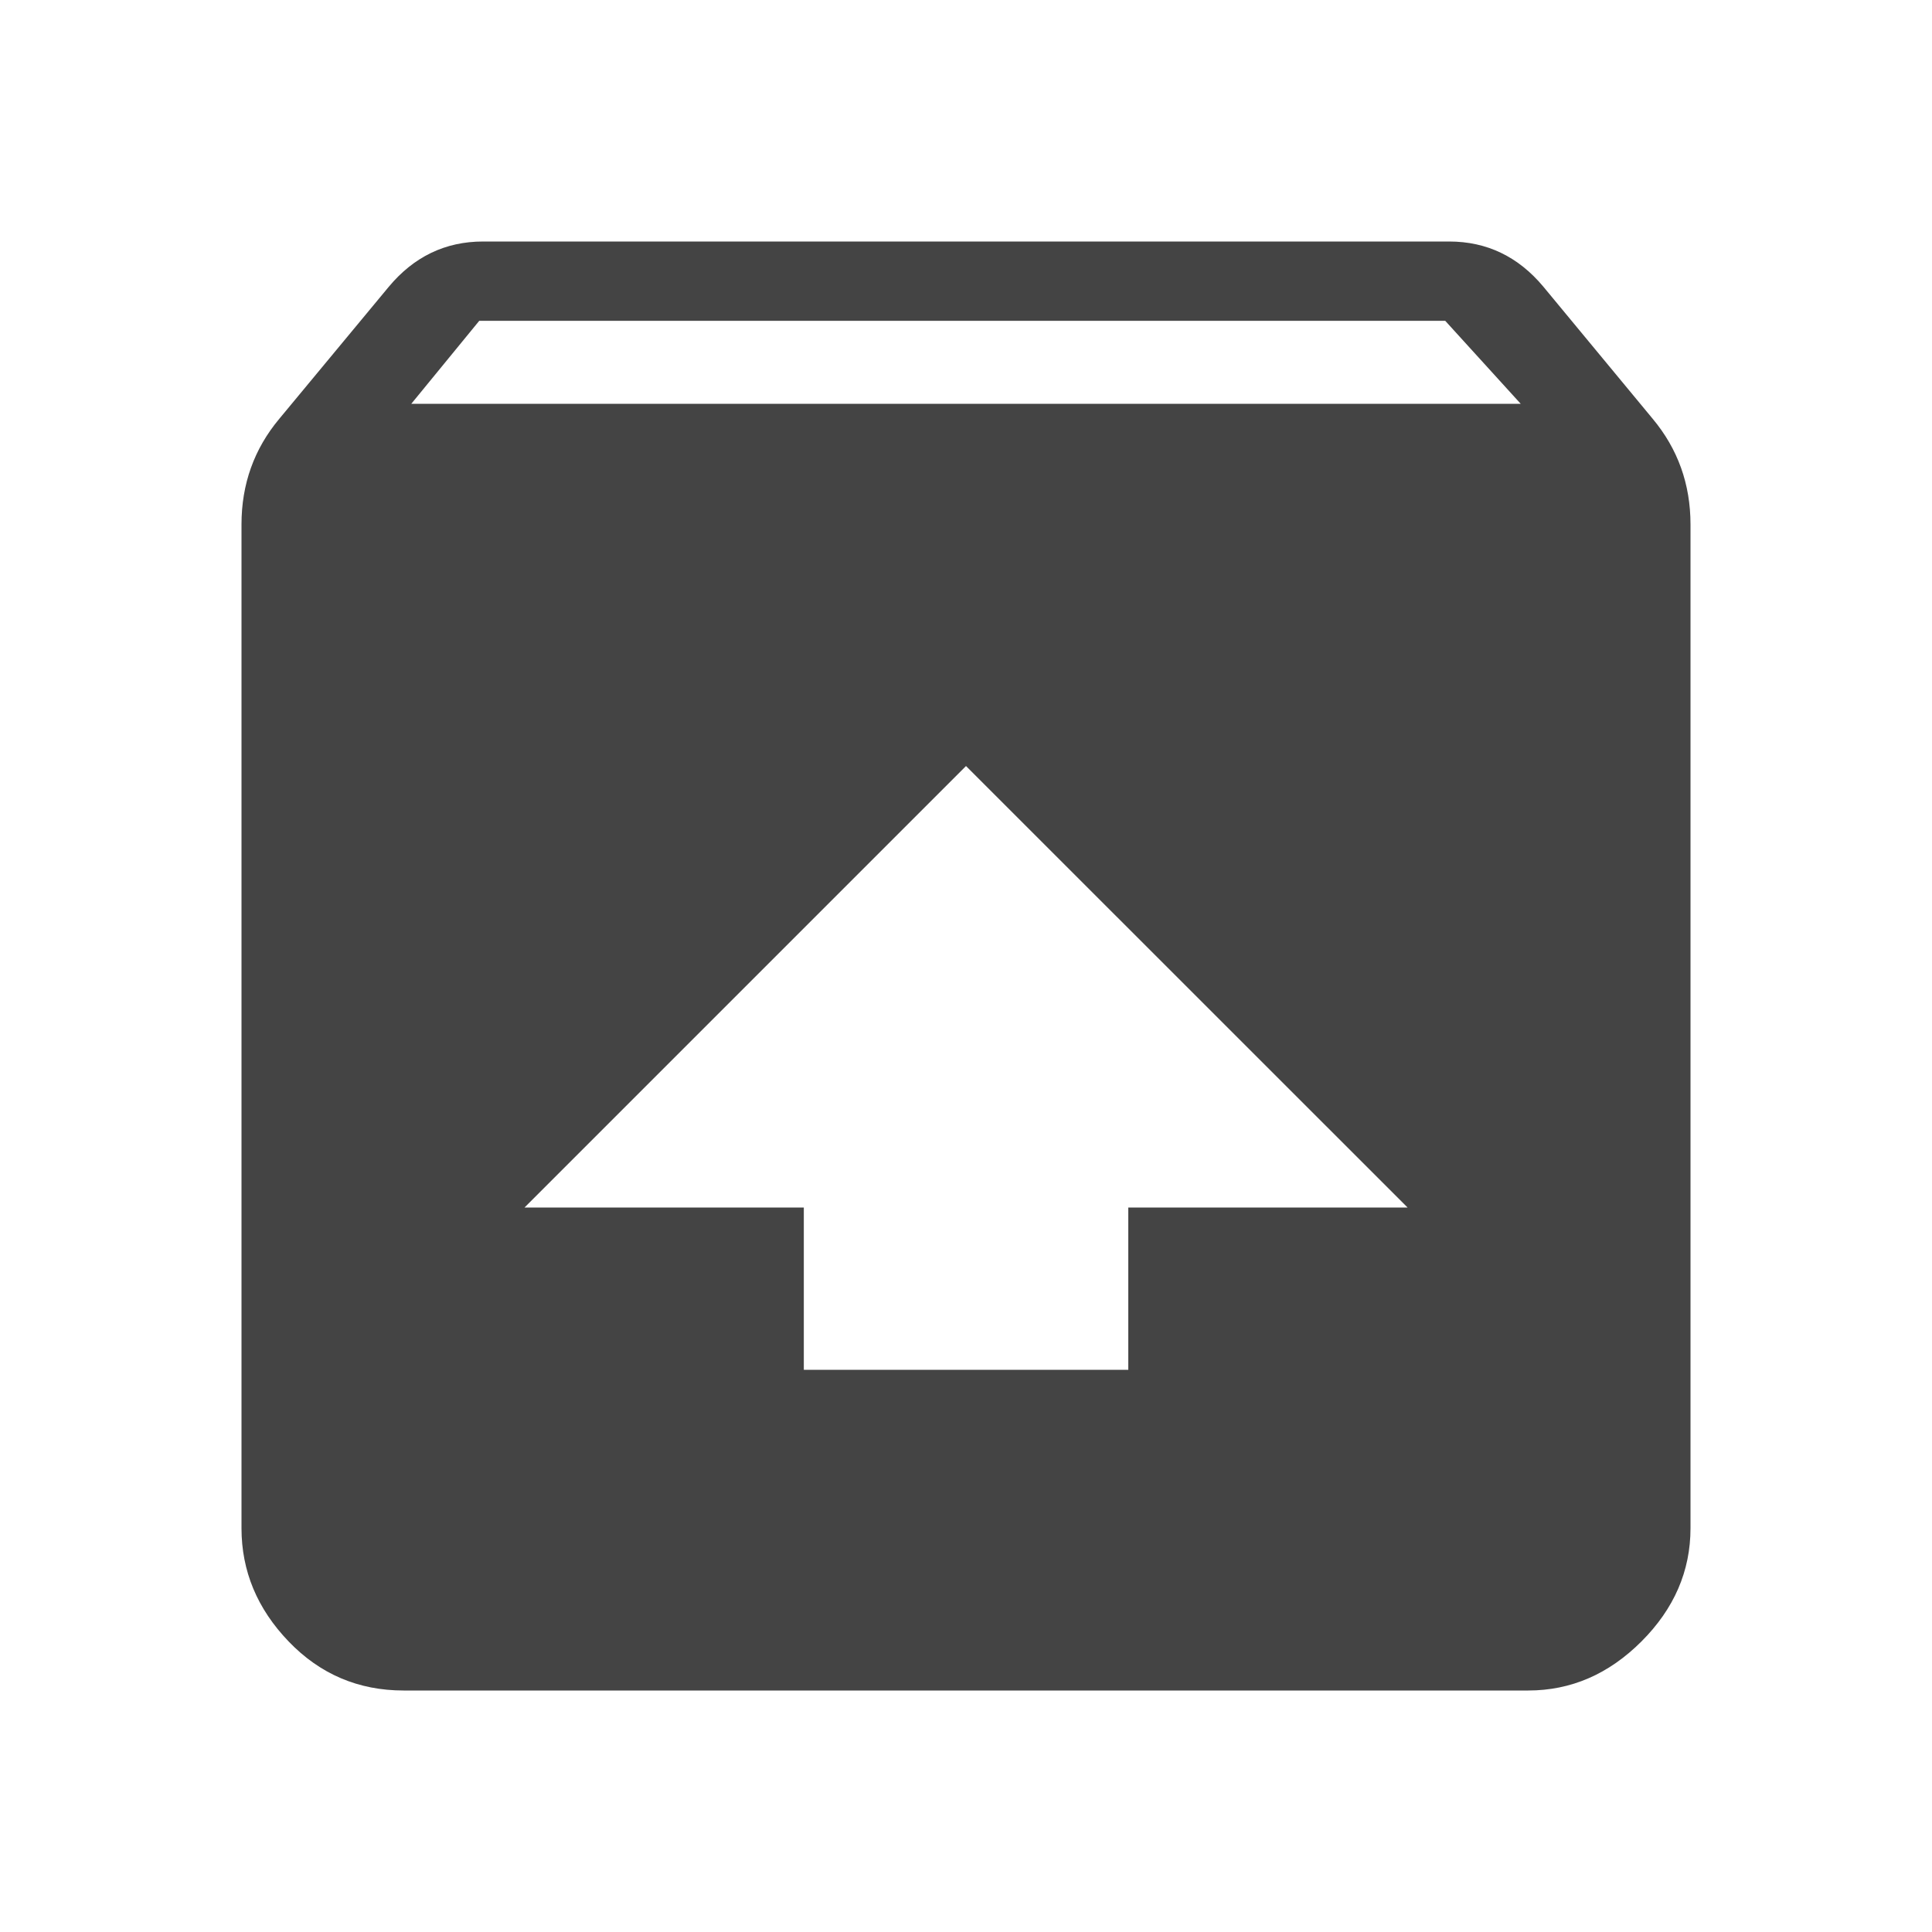
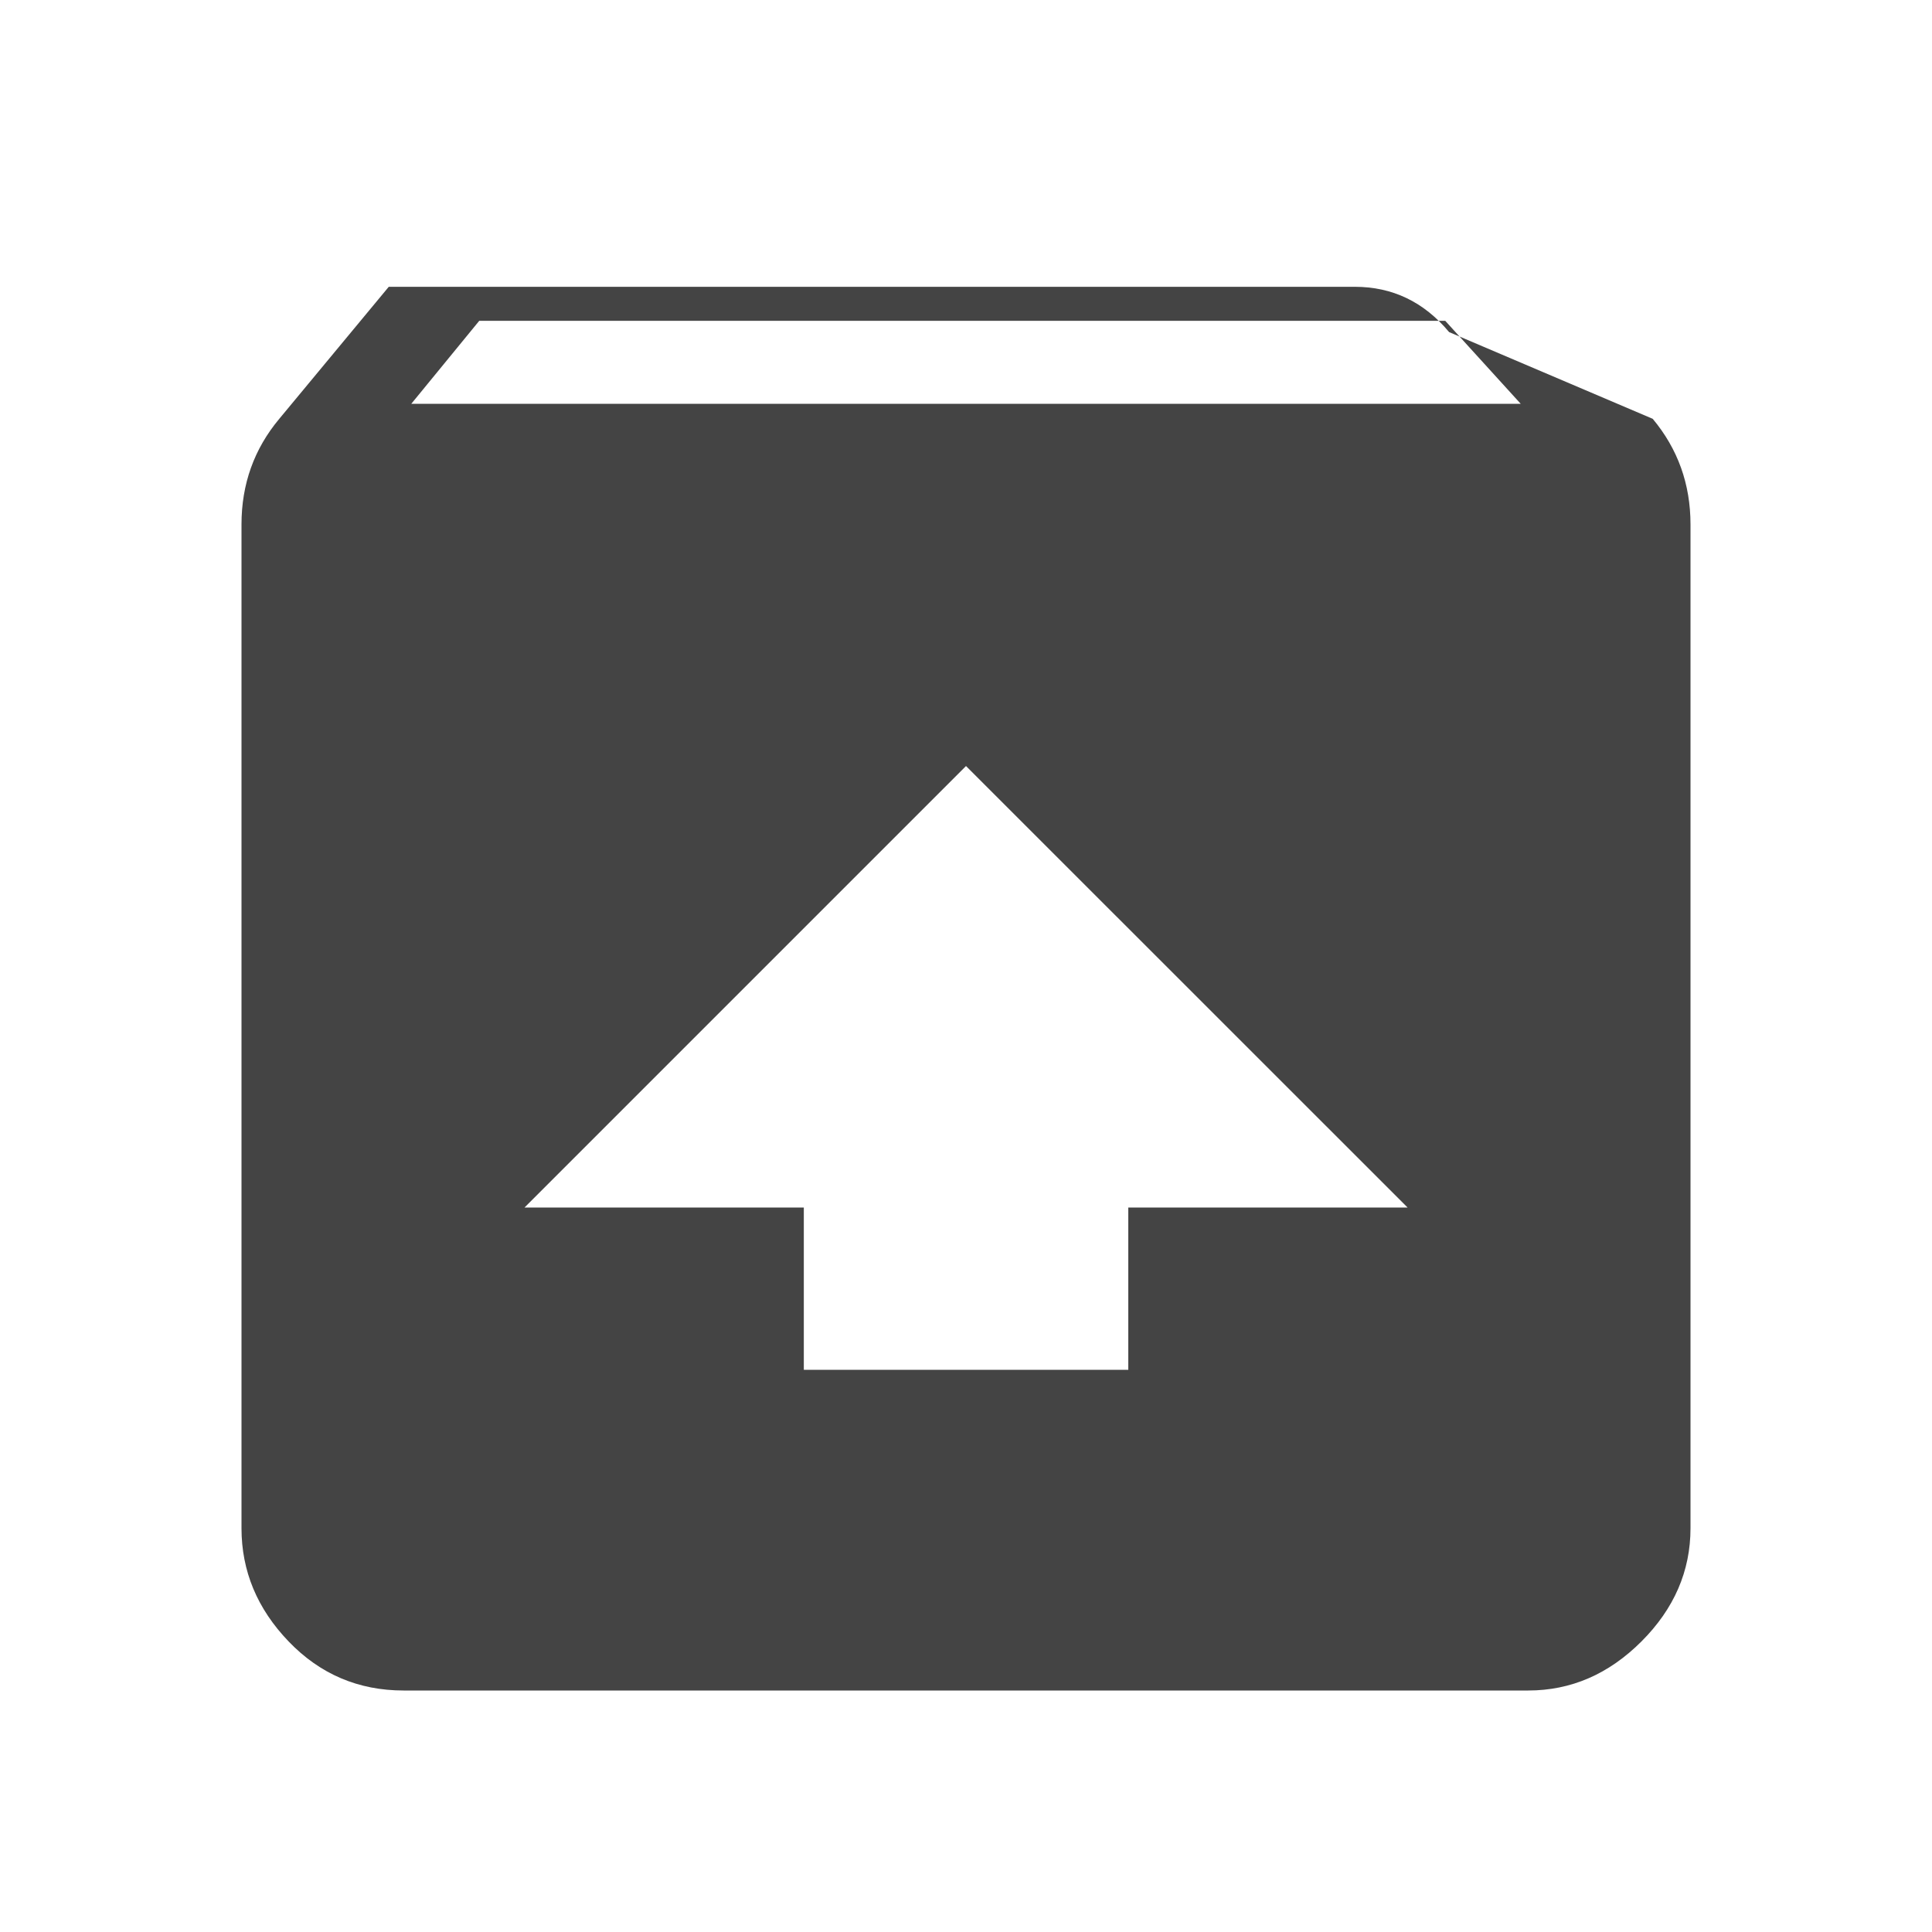
<svg xmlns="http://www.w3.org/2000/svg" version="1.1" width="18" height="18" viewBox="0 0 18 18">
-   <path fill="#444" d="M3.832 3.762h10.336l-0.703-0.773h-9zM9 7.137l-4.113 4.113h2.602v1.512h3.023v-1.512h2.602zM15.398 3.902q0.352 0.422 0.352 0.984v9.352q0 0.598-0.457 1.055t-1.055 0.457h-10.477q-0.633 0-1.072-0.457t-0.439-1.055v-9.352q0-0.563 0.352-0.984l1.020-1.23q0.352-0.422 0.879-0.422h9q0.527 0 0.879 0.422z" />
+   <path fill="#444" d="M3.832 3.762h10.336l-0.703-0.773h-9zM9 7.137l-4.113 4.113h2.602v1.512h3.023v-1.512h2.602zM15.398 3.902q0.352 0.422 0.352 0.984v9.352q0 0.598-0.457 1.055t-1.055 0.457h-10.477q-0.633 0-1.072-0.457t-0.439-1.055v-9.352q0-0.563 0.352-0.984l1.020-1.23h9q0.527 0 0.879 0.422z" />
</svg>